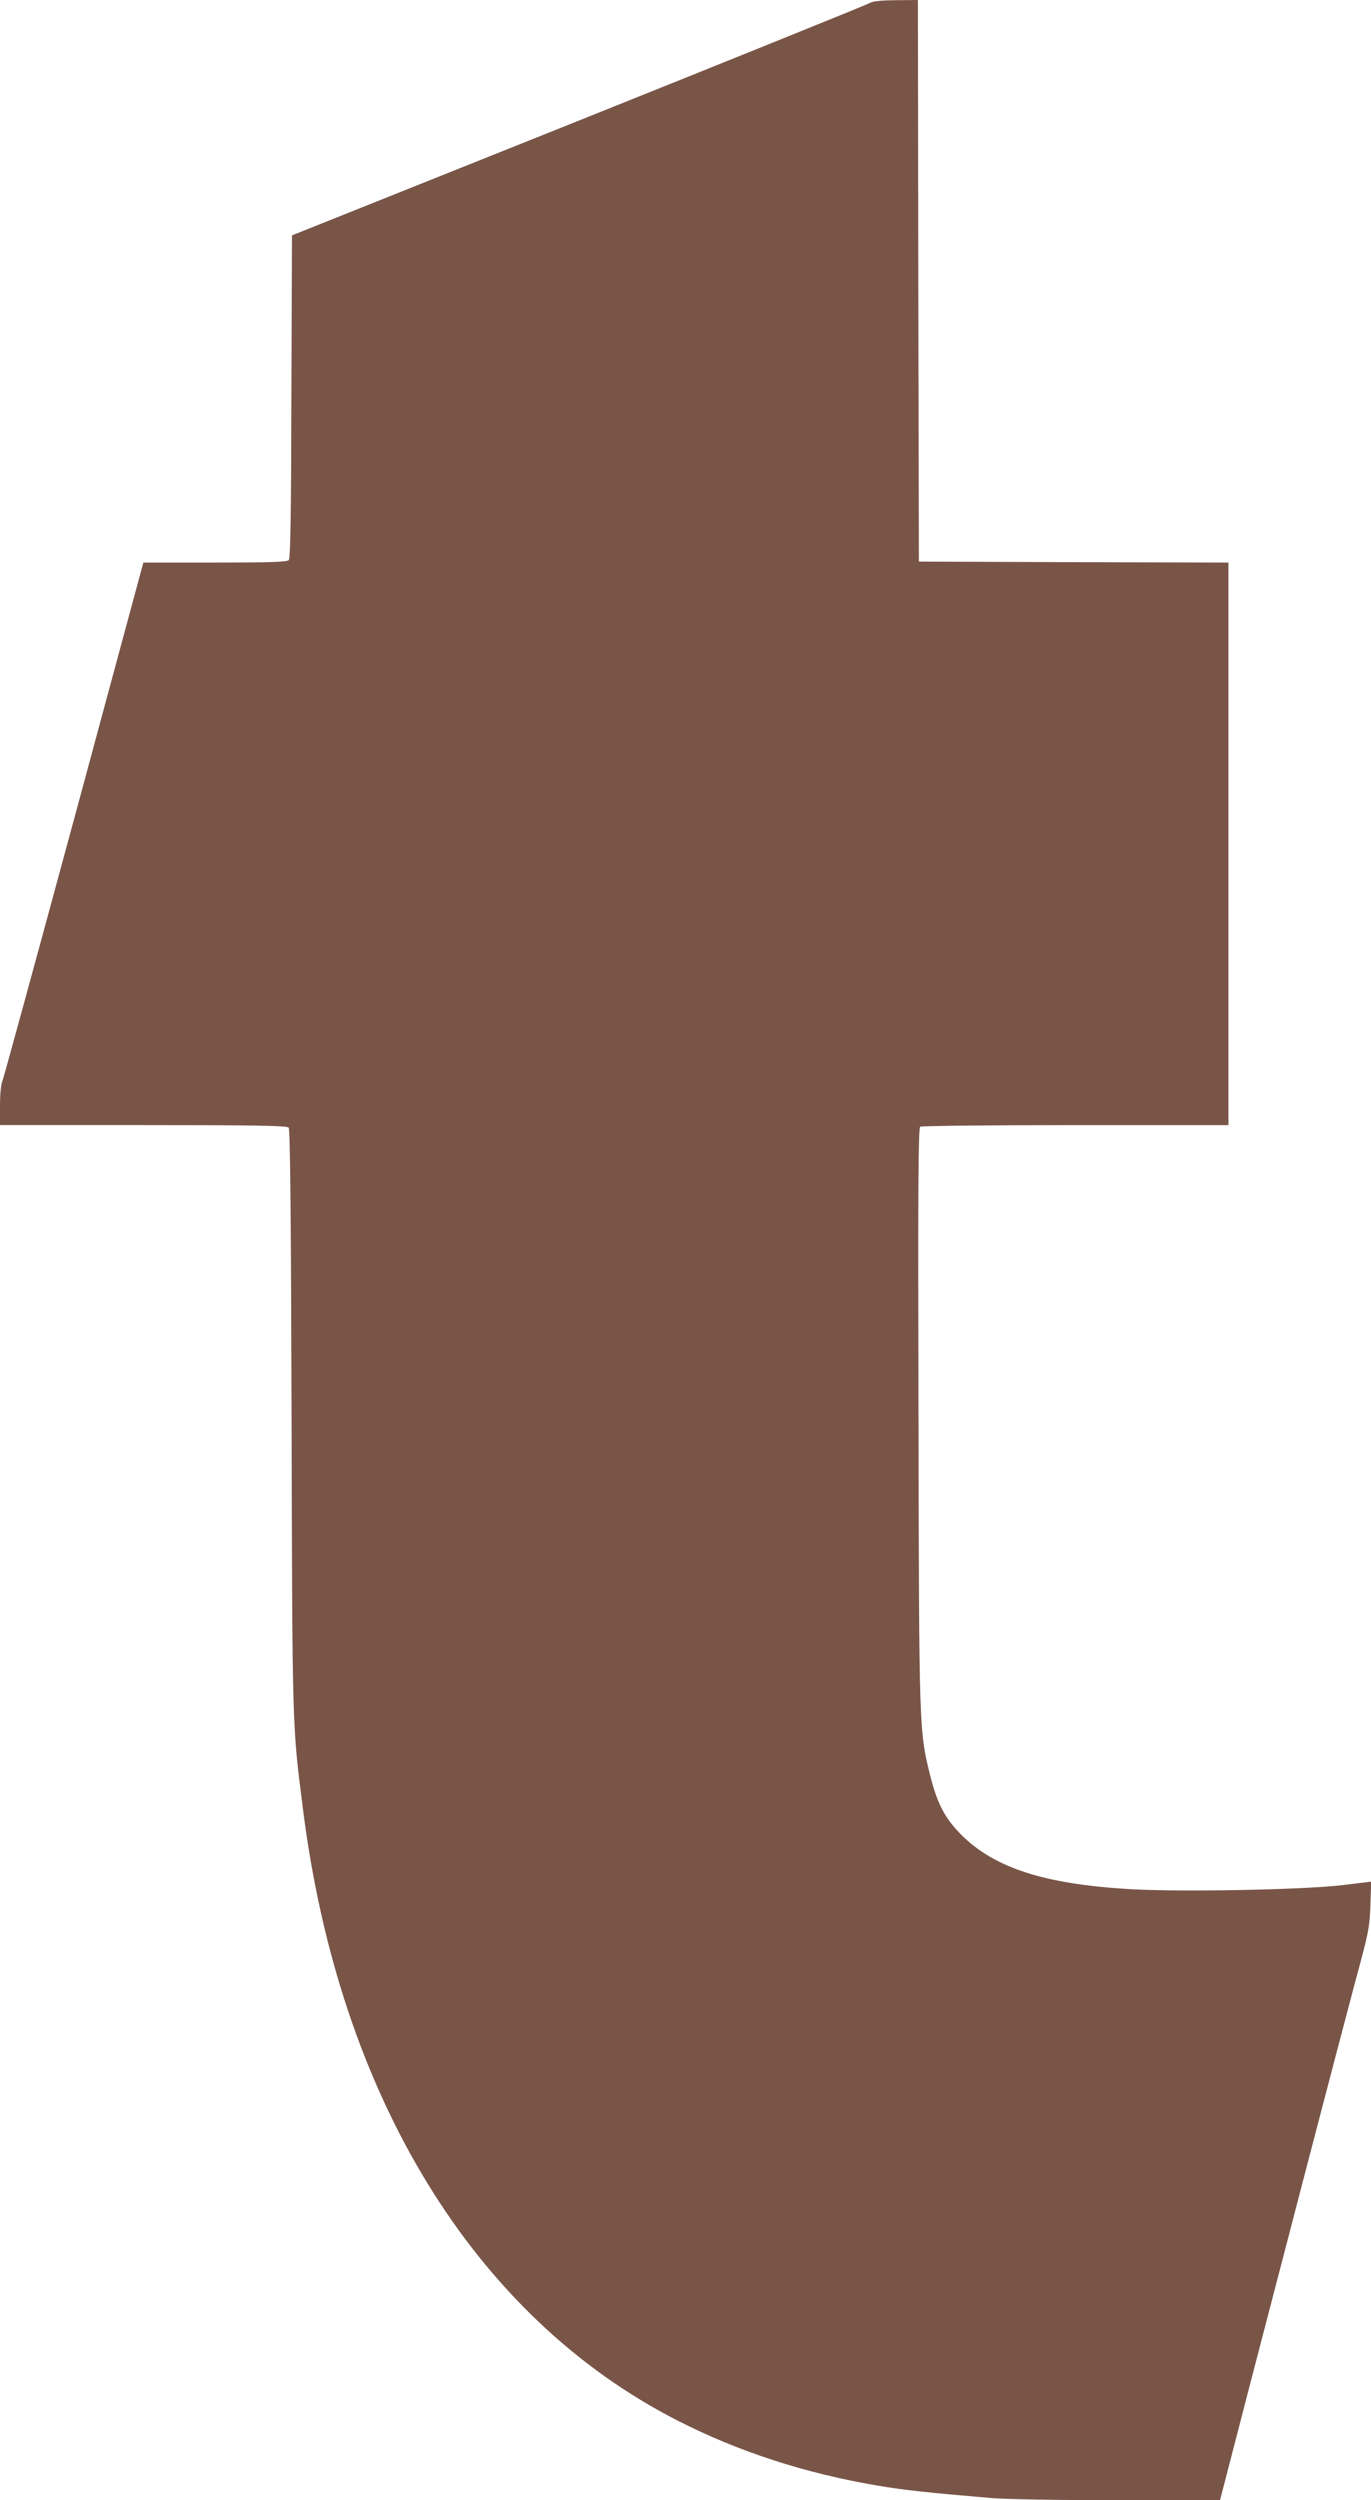
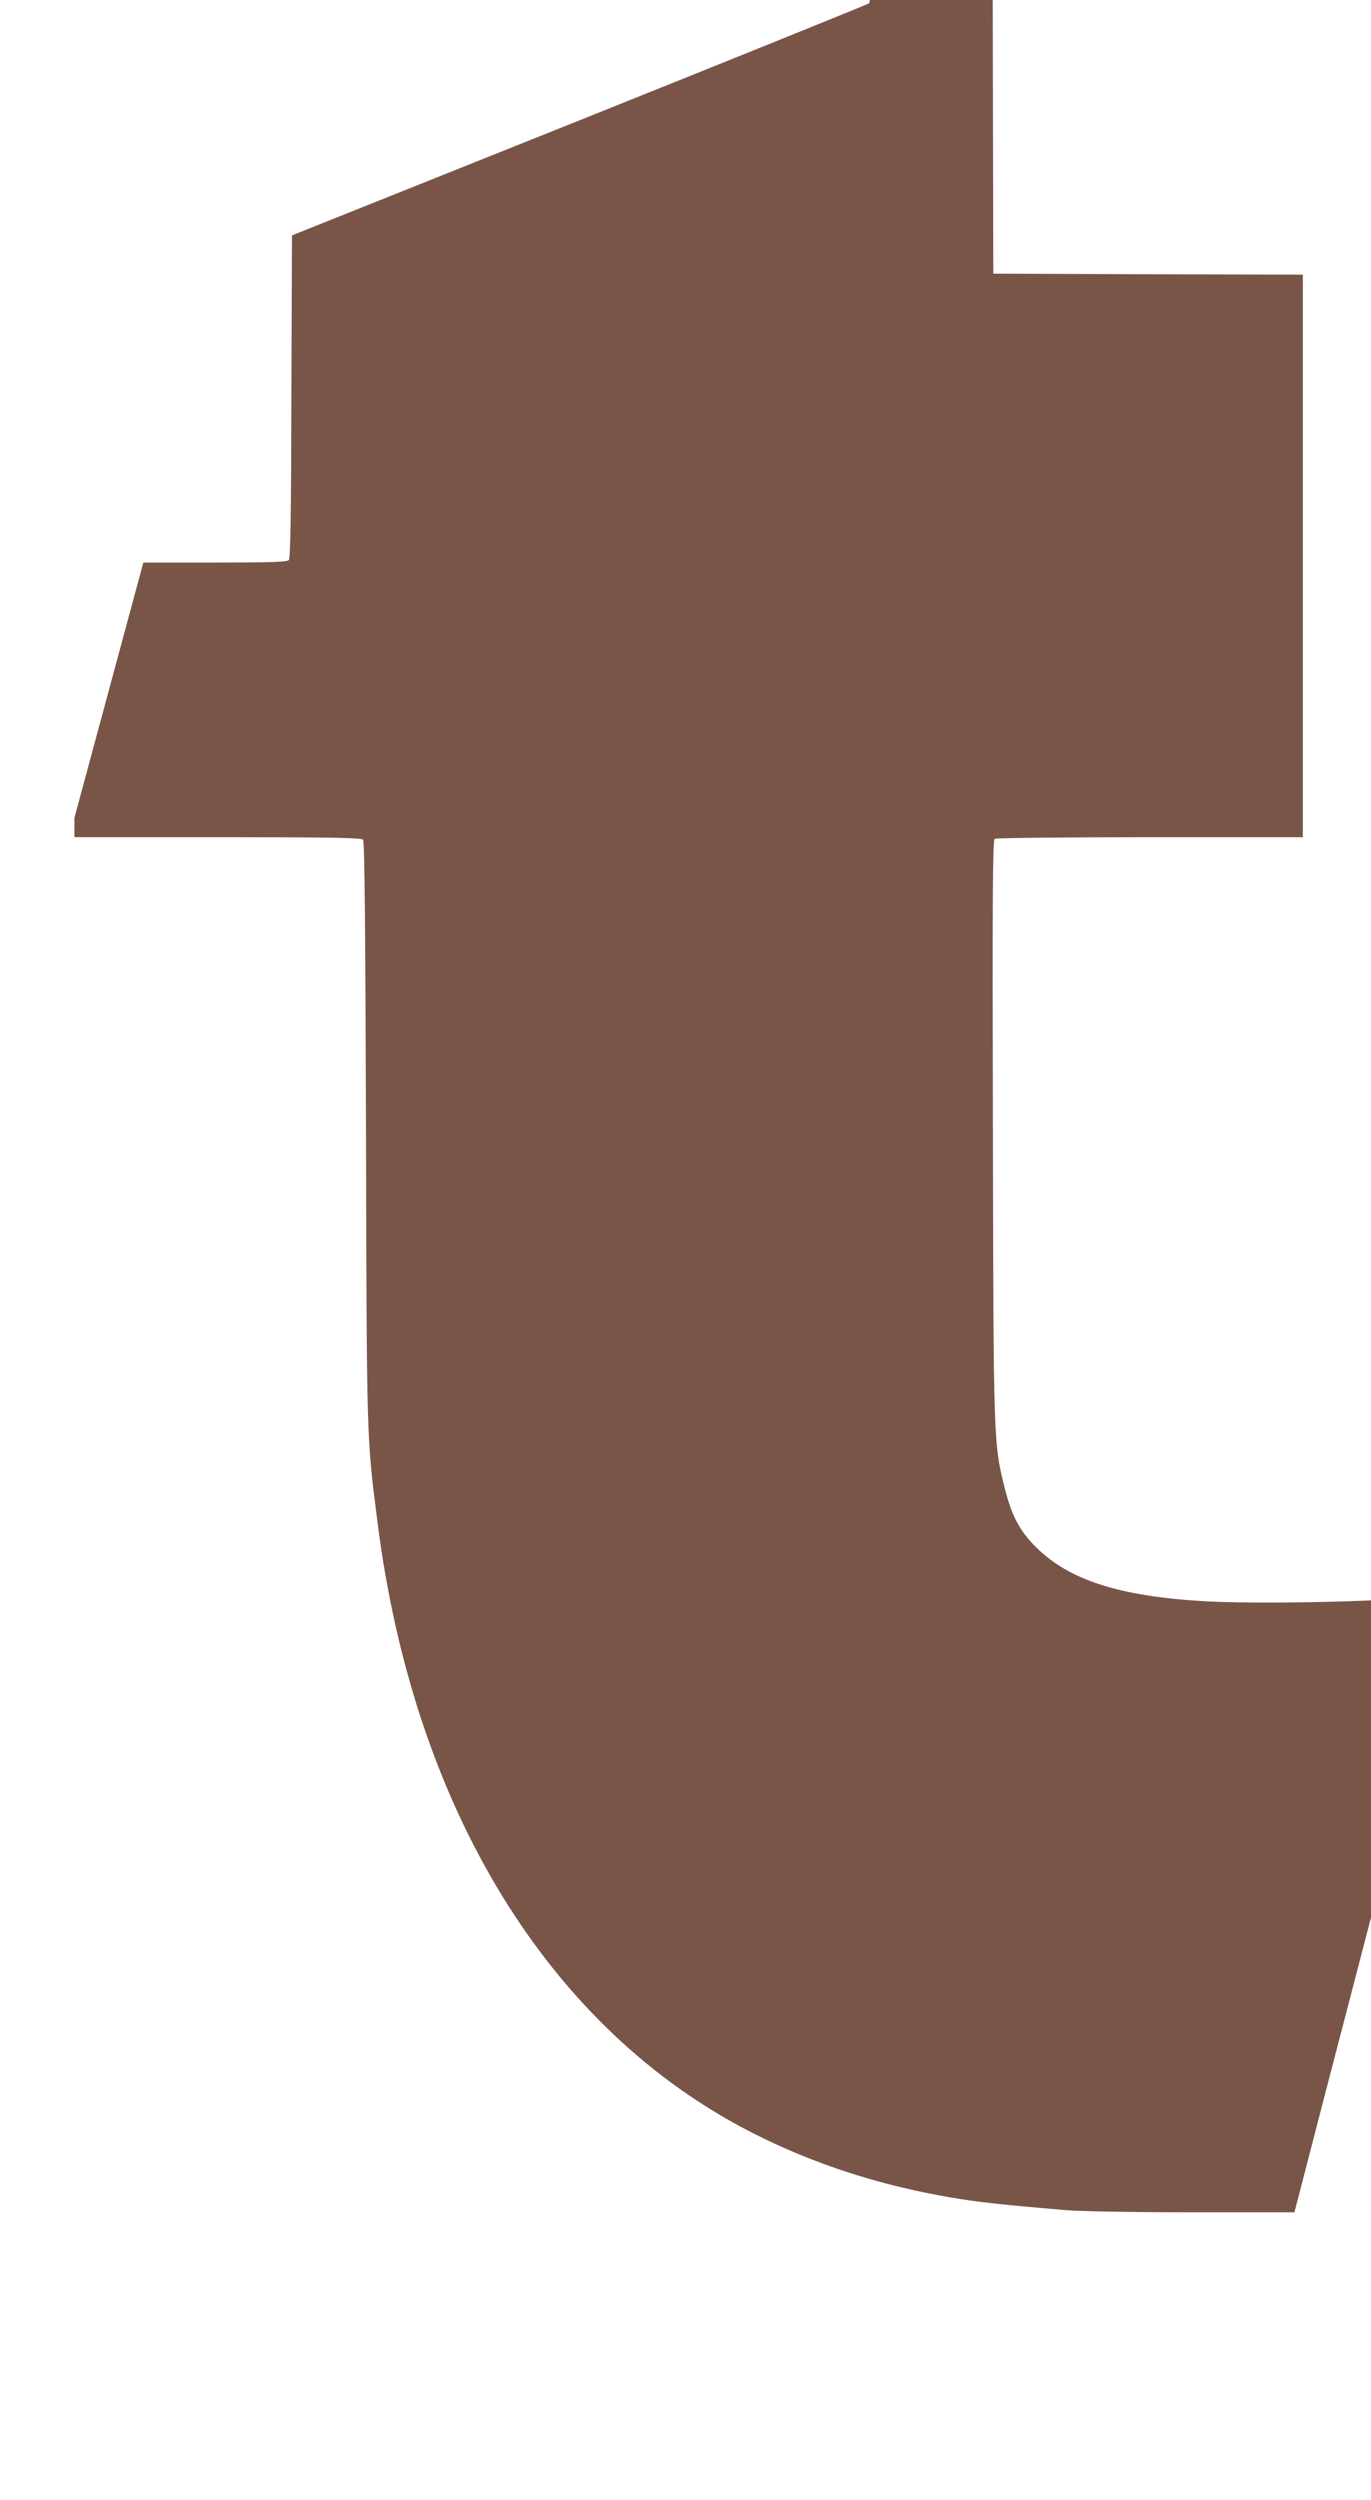
<svg xmlns="http://www.w3.org/2000/svg" version="1.0" width="702pt" height="1280pt" viewBox="0 0 702 1280" preserveAspectRatio="xMidYMid meet">
  <g transform="translate(0,1280) scale(0.1,-0.1)" fill="#795548" stroke="none">
-     <path d="M4450 12783 c-14 -8 -684 -279 -1490 -602 l-1465 -586 -3 -824 c-1 -589 -5 -828 -13 -838 -9 -10 -83 -13 -378 -13 l-367 0 -353 -1307 c-195 -720 -360 -1323 -367 -1342 -9 -20 -14 -72 -14 -132 l0 -99 734 0 c585 0 736 -3 744 -13 8 -9 12 -467 15 -1497 4 -1591 3 -1558 58 -1990 185 -1471 878 -2602 1920 -3133 309 -158 654 -270 1022 -332 135 -23 255 -36 584 -64 66 -6 357 -11 645 -11 l525 0 147 568 c81 312 222 853 313 1202 91 349 197 752 235 895 66 241 71 269 75 381 l4 121 -148 -18 c-200 -24 -837 -36 -1096 -20 -429 26 -684 108 -853 276 -84 84 -123 157 -159 297 -59 236 -59 226 -62 1842 -3 1200 -1 1481 9 1488 7 4 365 8 796 8 l782 0 0 1440 0 1440 -792 2 -793 3 -3 1438 -2 1437 -113 -1 c-81 -1 -119 -5 -137 -16z" />
+     <path d="M4450 12783 c-14 -8 -684 -279 -1490 -602 l-1465 -586 -3 -824 c-1 -589 -5 -828 -13 -838 -9 -10 -83 -13 -378 -13 l-367 0 -353 -1307 l0 -99 734 0 c585 0 736 -3 744 -13 8 -9 12 -467 15 -1497 4 -1591 3 -1558 58 -1990 185 -1471 878 -2602 1920 -3133 309 -158 654 -270 1022 -332 135 -23 255 -36 584 -64 66 -6 357 -11 645 -11 l525 0 147 568 c81 312 222 853 313 1202 91 349 197 752 235 895 66 241 71 269 75 381 l4 121 -148 -18 c-200 -24 -837 -36 -1096 -20 -429 26 -684 108 -853 276 -84 84 -123 157 -159 297 -59 236 -59 226 -62 1842 -3 1200 -1 1481 9 1488 7 4 365 8 796 8 l782 0 0 1440 0 1440 -792 2 -793 3 -3 1438 -2 1437 -113 -1 c-81 -1 -119 -5 -137 -16z" />
  </g>
</svg>